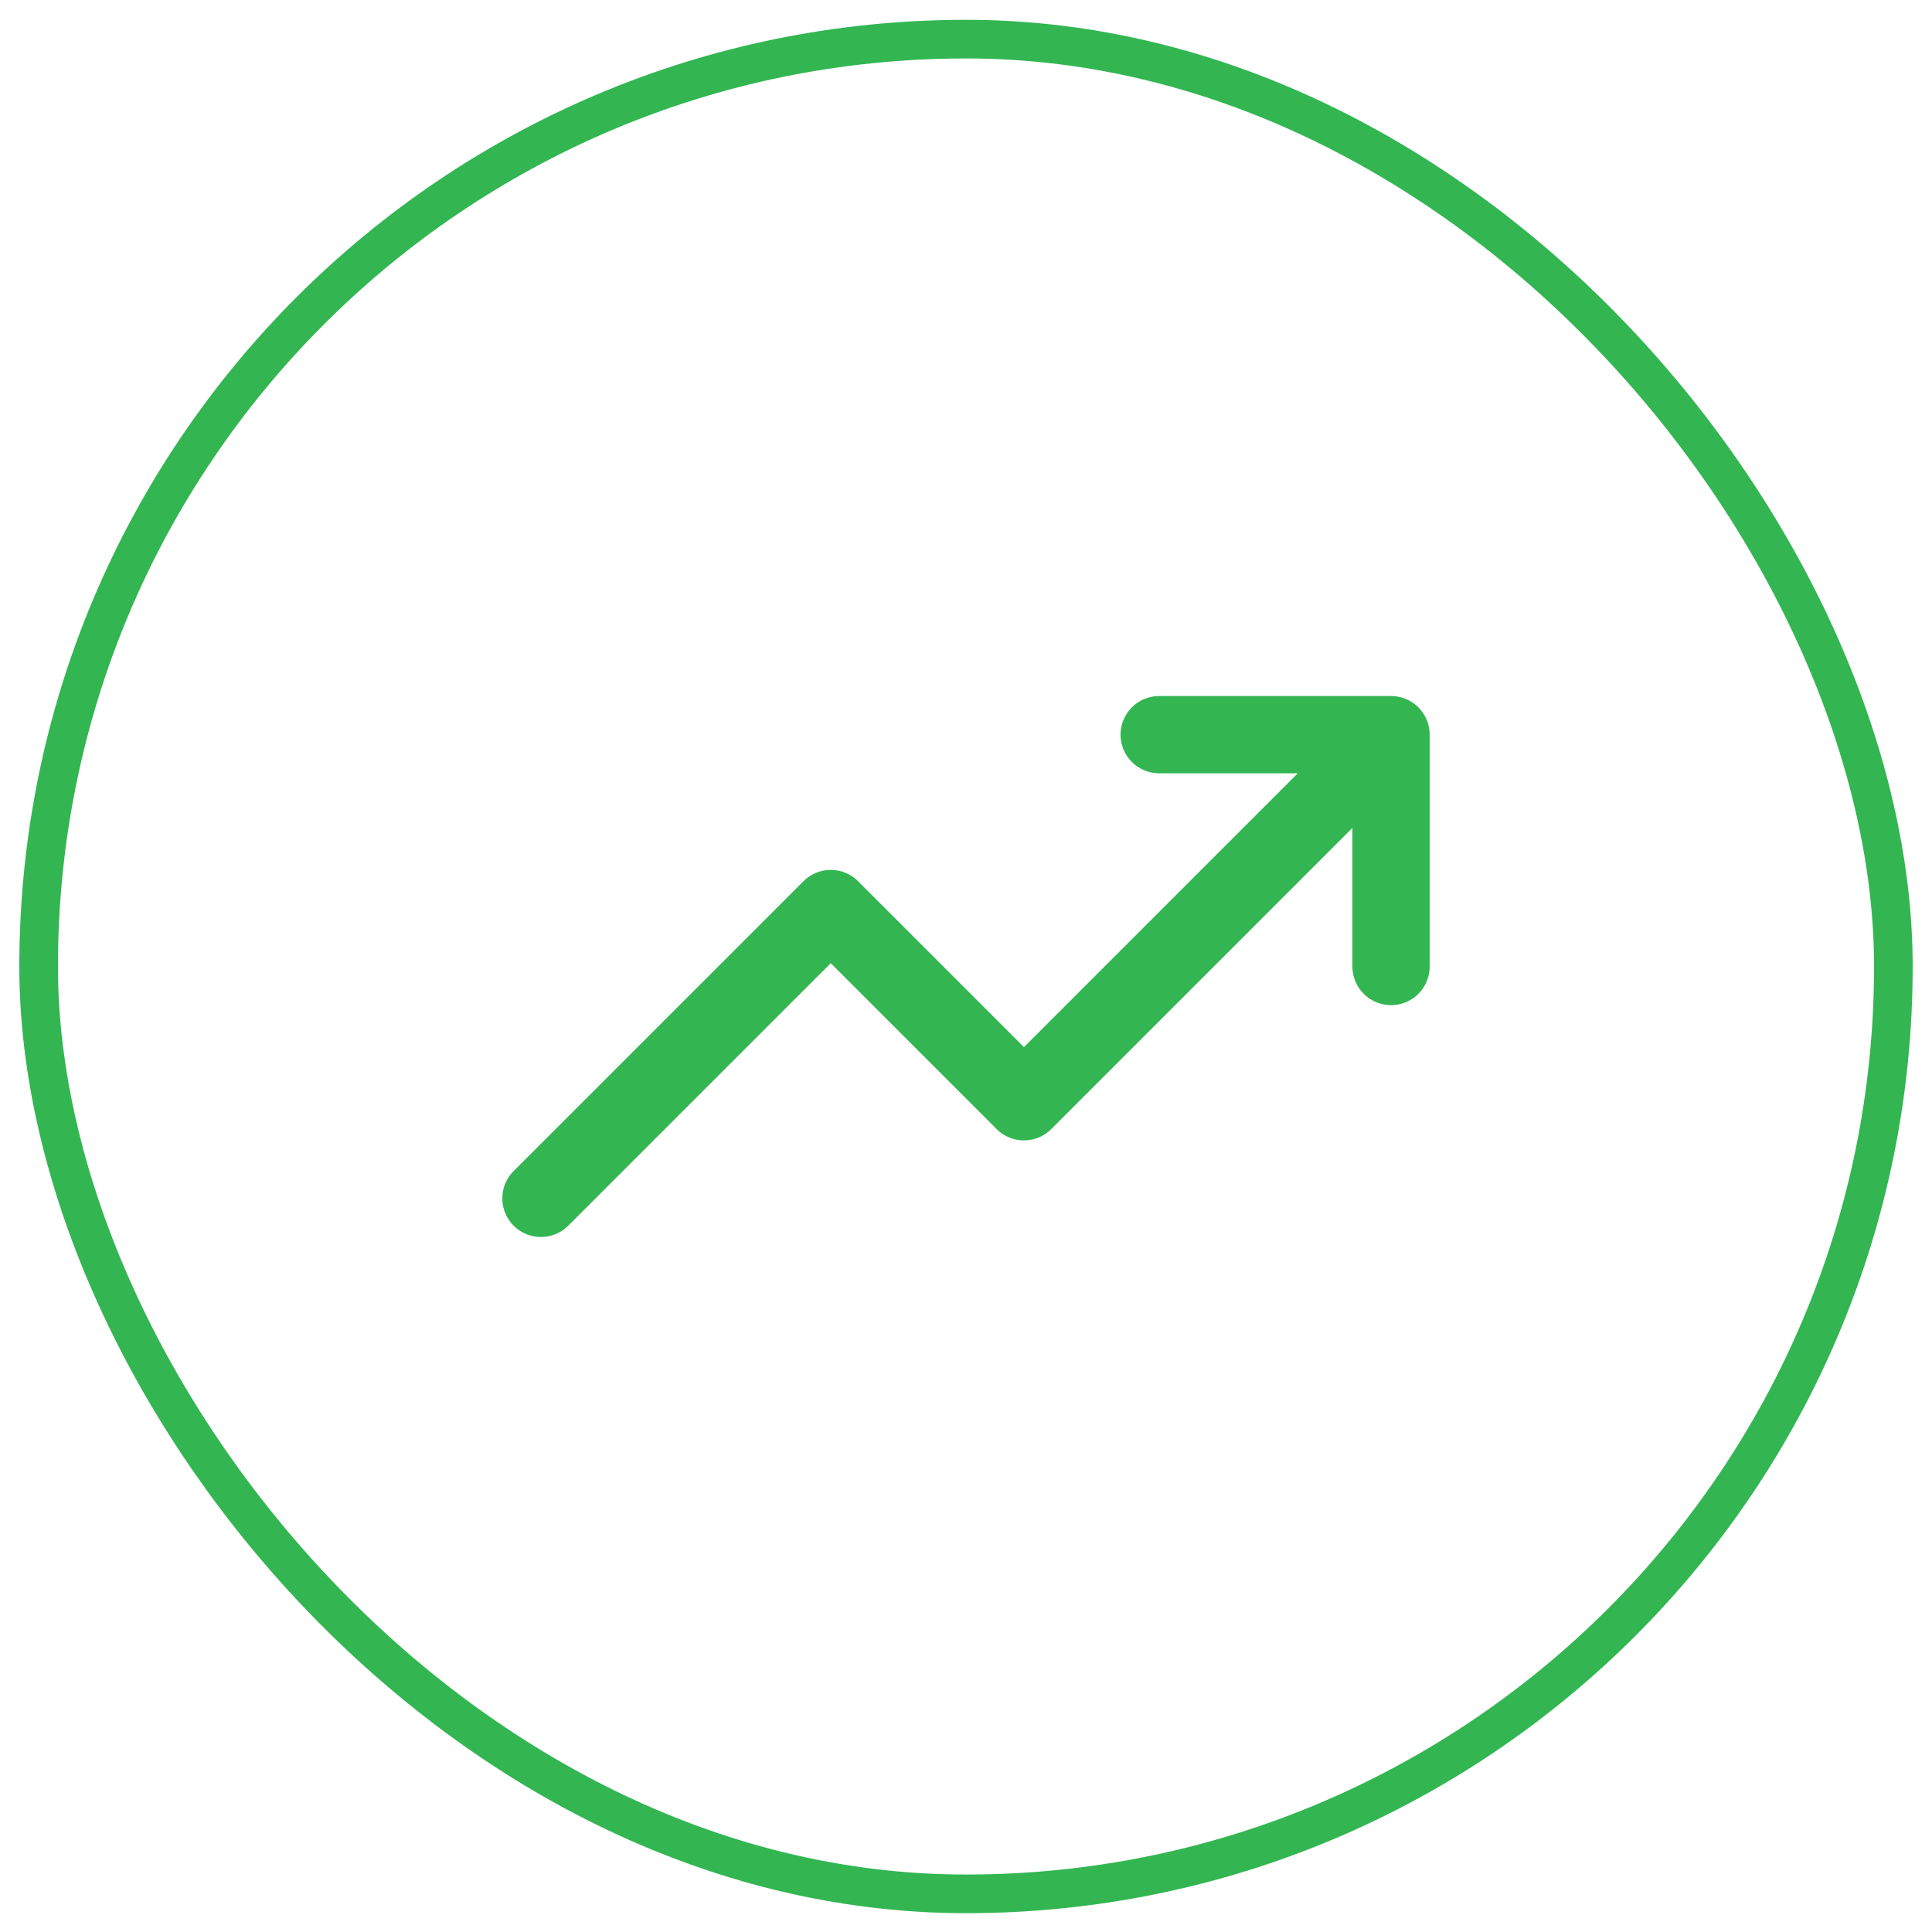
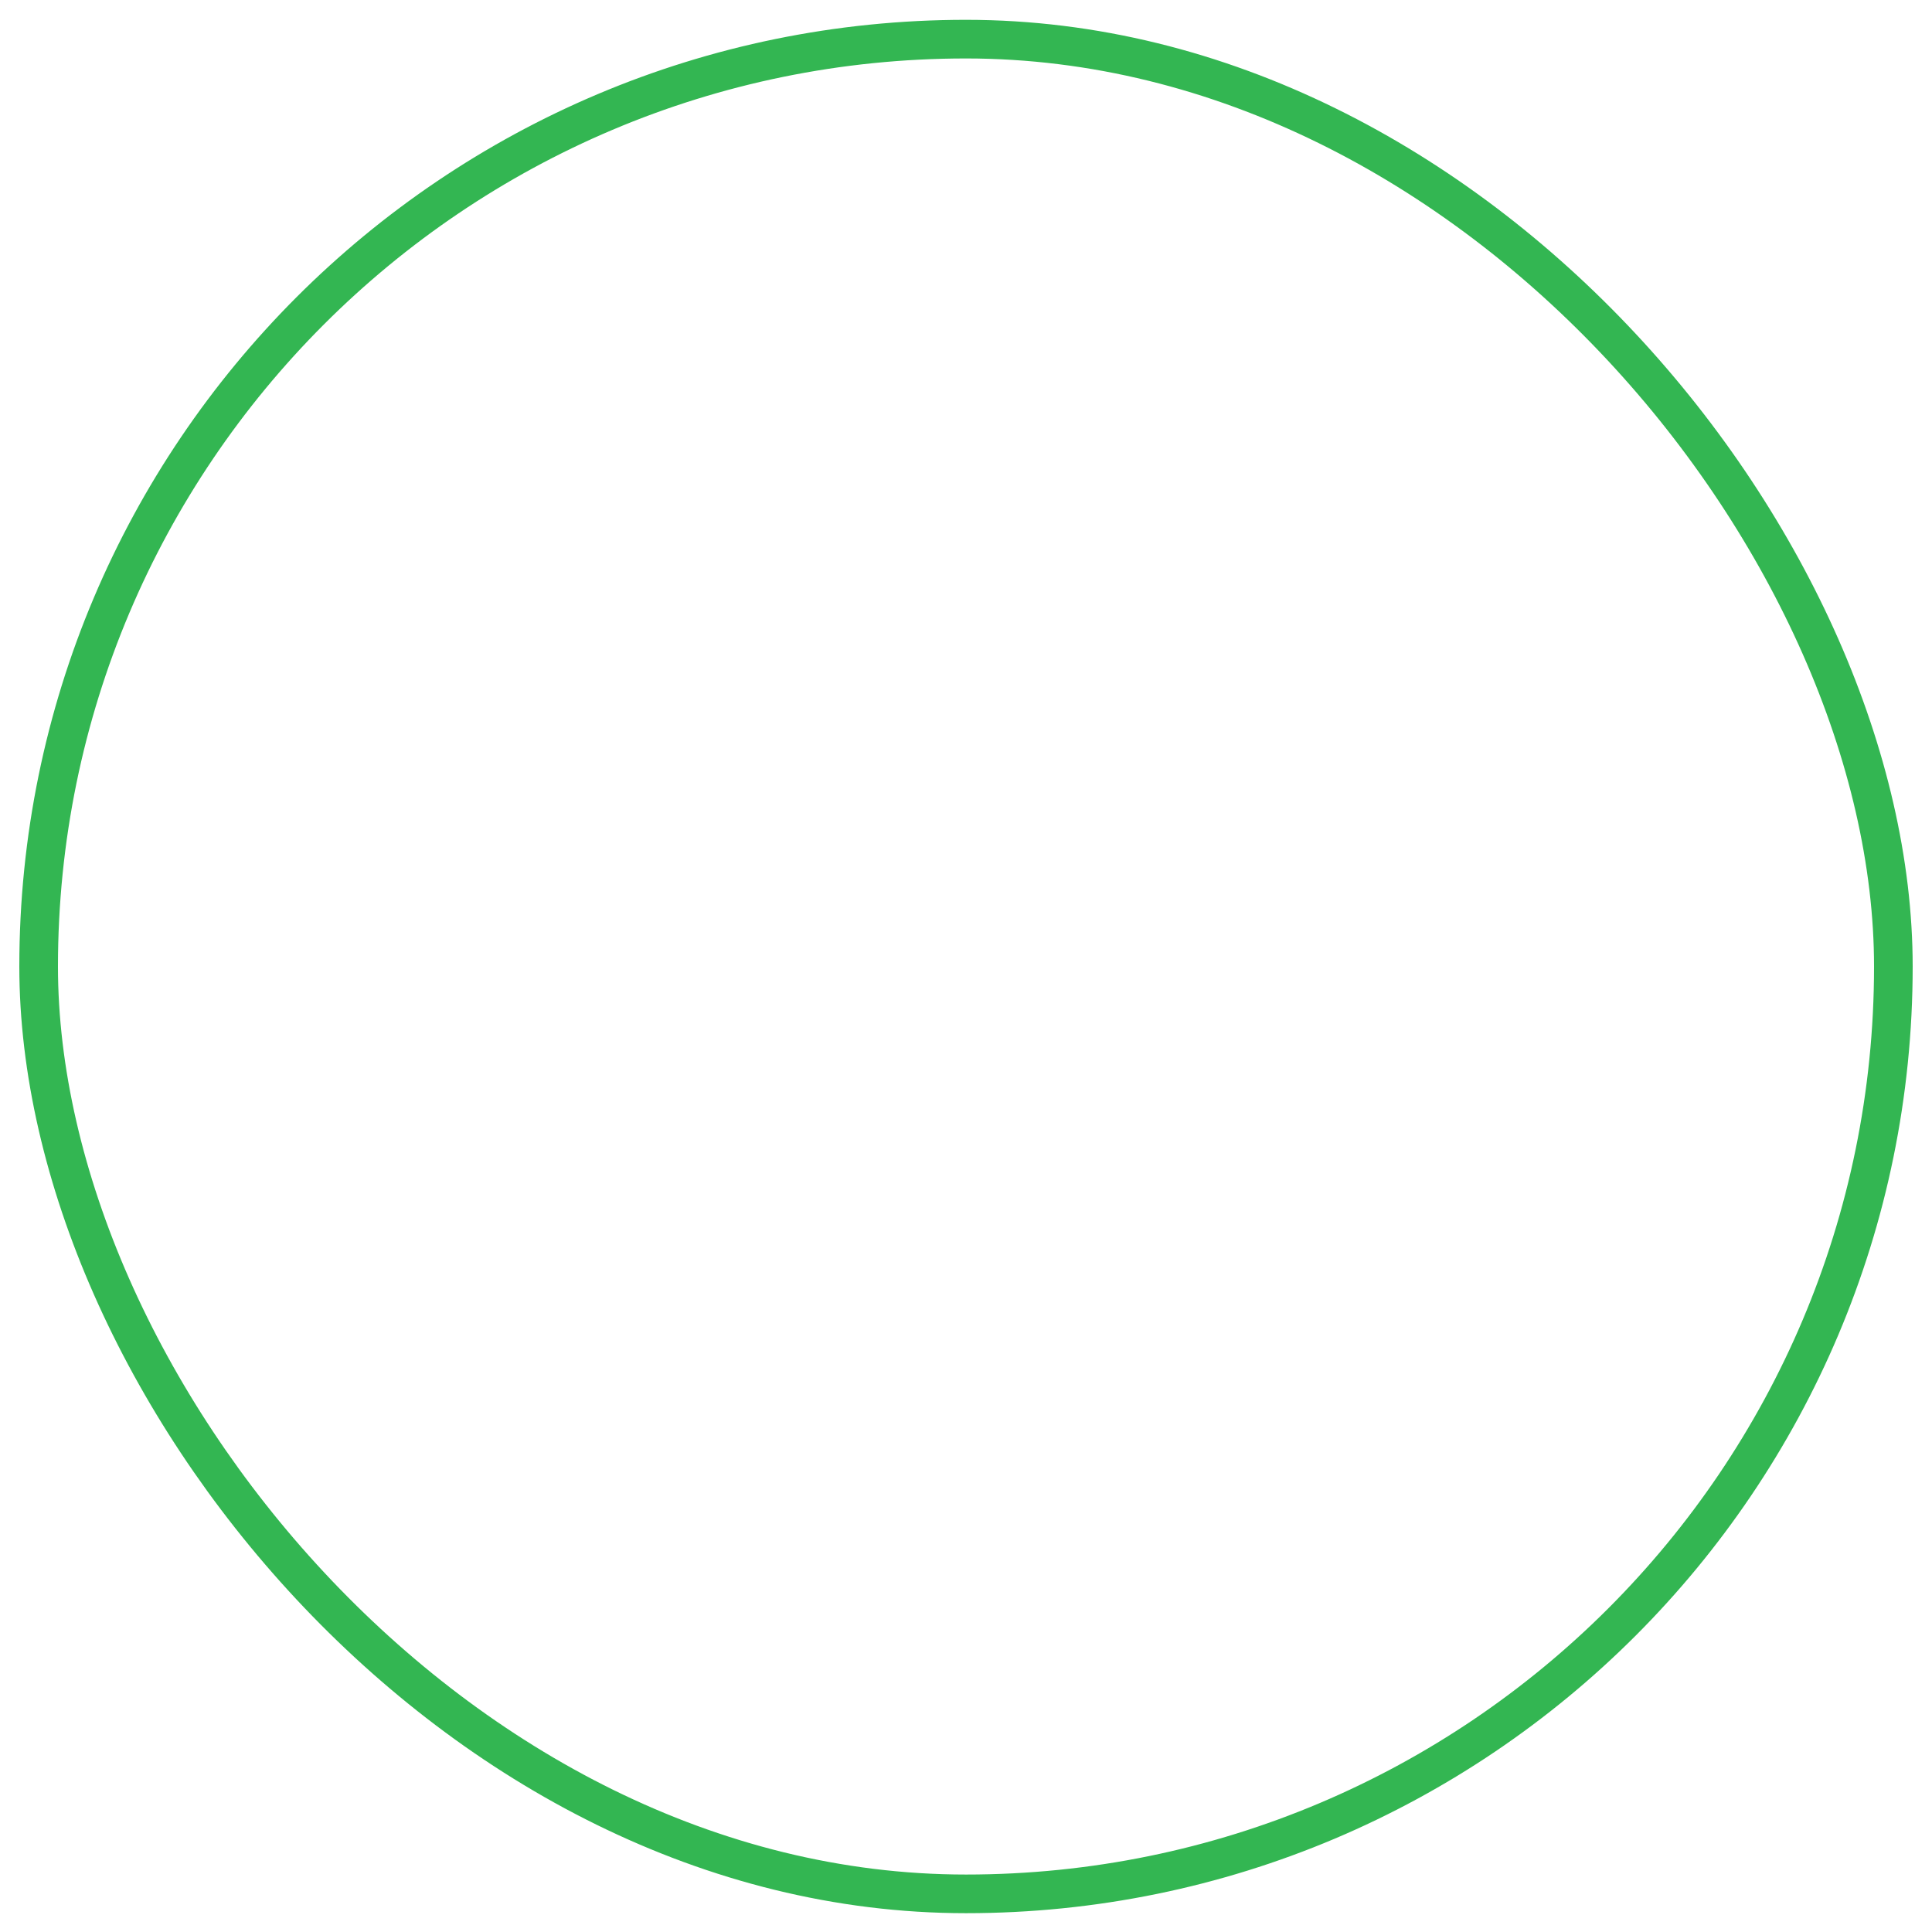
<svg xmlns="http://www.w3.org/2000/svg" width="50" height="50" viewBox="0 0 50 50" fill="none">
-   <path d="M36 19.013L26.5 28.513L21.5 23.513L14 31.013M36 19.013H30M36 19.013V25.013" stroke="#33B652" stroke-width="2" stroke-linecap="round" stroke-linejoin="round" />
  <rect x="1" y="1.013" width="48" height="48" rx="24" stroke="#33B652" />
</svg>